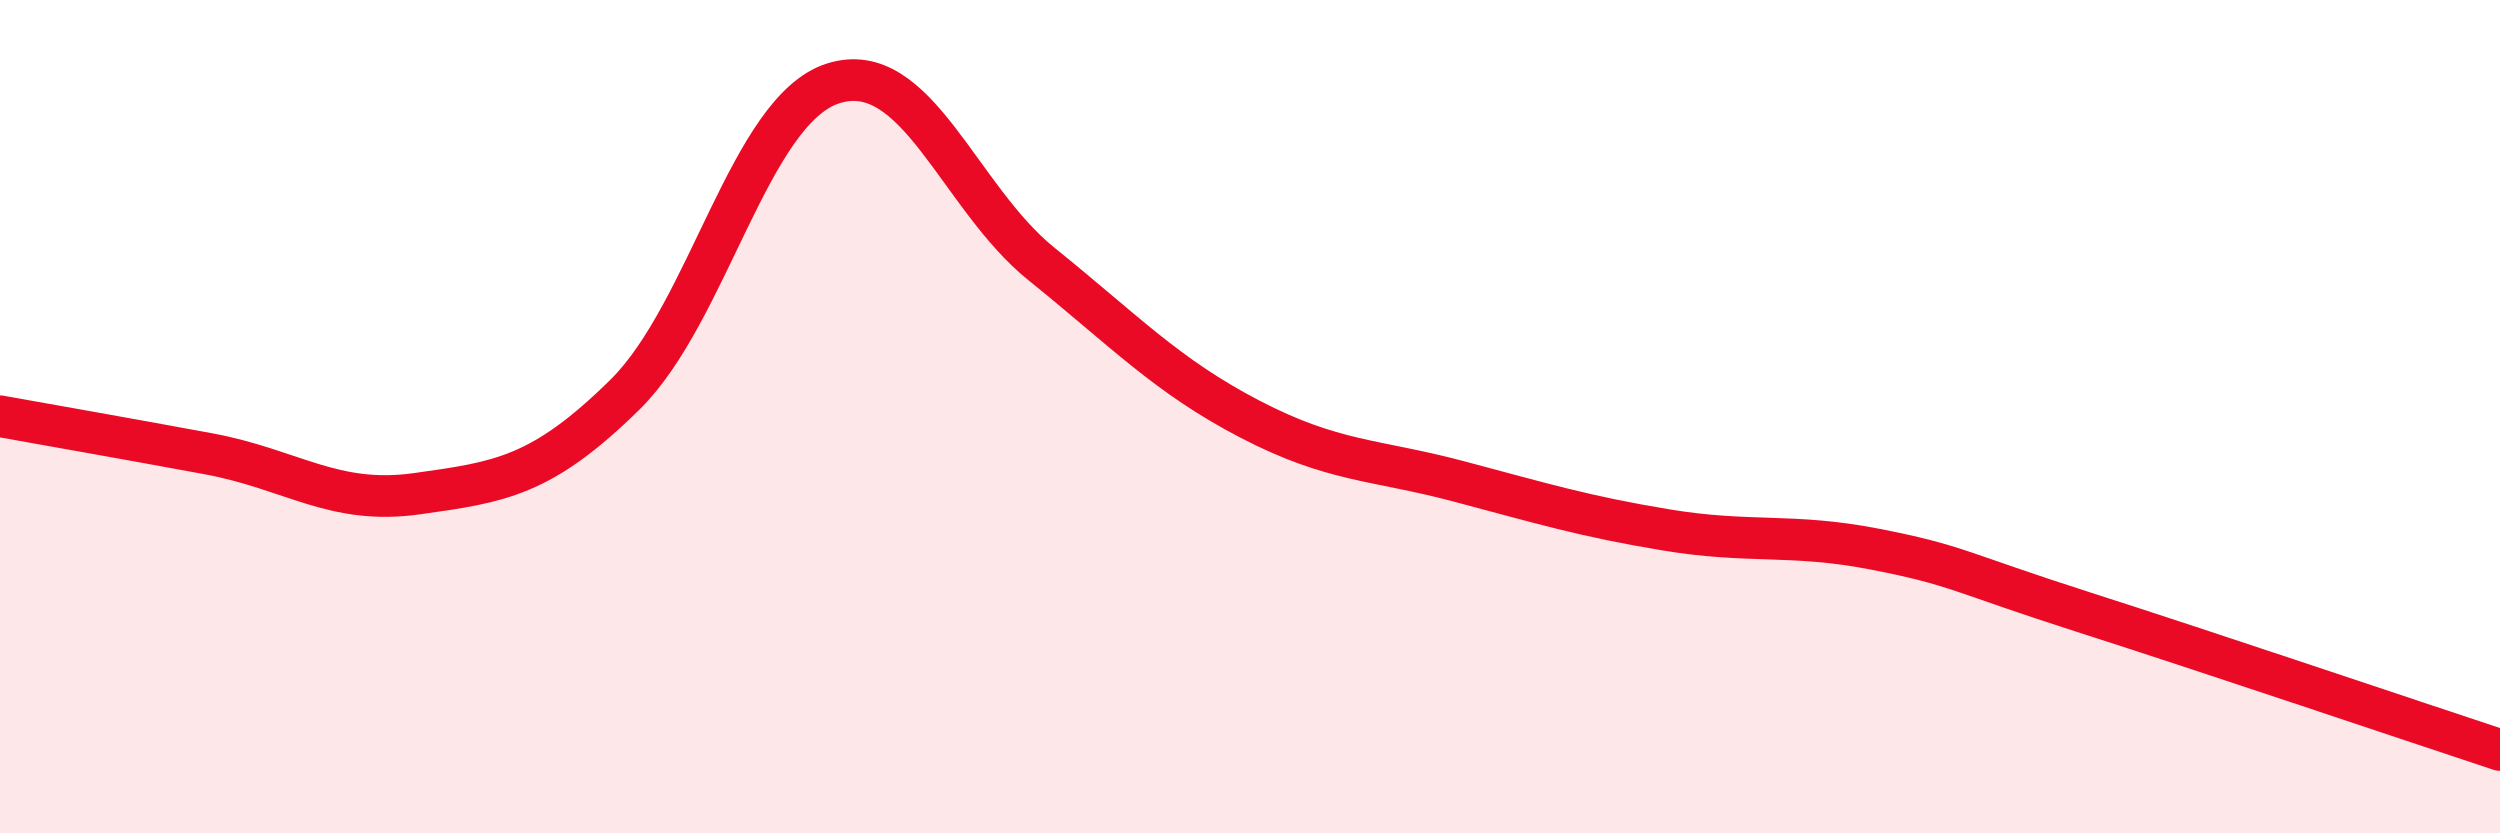
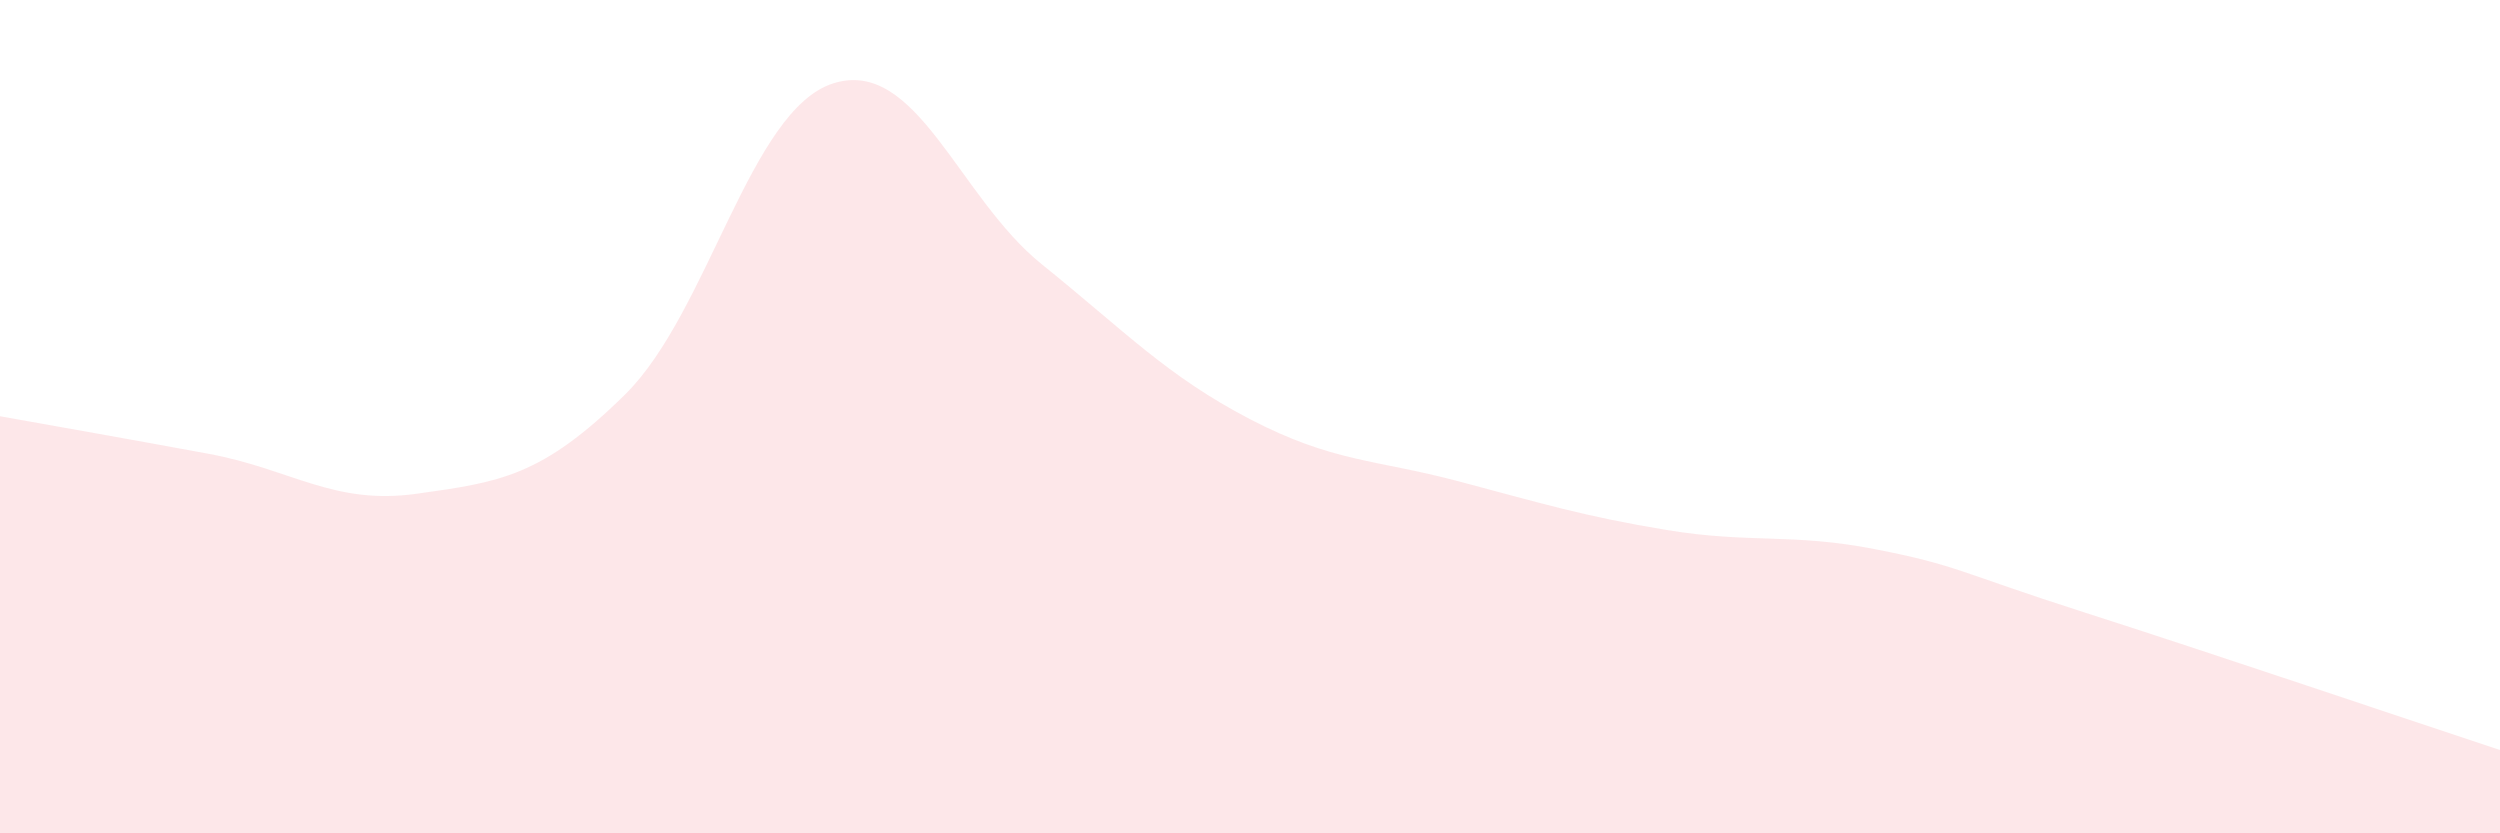
<svg xmlns="http://www.w3.org/2000/svg" width="60" height="20" viewBox="0 0 60 20">
  <path d="M 0,9.99 C 1,10.17 3,10.52 5,10.89 C 7,11.26 8,12.13 10,11.85 C 12,11.57 13,11.44 15,9.47 C 17,7.5 18,2.63 20,2 C 22,1.37 23,4.73 25,6.34 C 27,7.95 28,9.02 30,10.06 C 32,11.1 33,11.02 35,11.55 C 37,12.08 38,12.39 40,12.72 C 42,13.05 43,12.79 45,13.18 C 47,13.57 47,13.73 50,14.69 C 53,15.65 58,17.34 60,18L60 20L0 20Z" fill="#EB0A25" opacity="0.1" stroke-linecap="round" stroke-linejoin="round" />
-   <path d="M 0,9.99 C 1,10.17 3,10.52 5,10.89 C 7,11.26 8,12.13 10,11.85 C 12,11.57 13,11.44 15,9.47 C 17,7.5 18,2.63 20,2 C 22,1.37 23,4.73 25,6.34 C 27,7.95 28,9.02 30,10.06 C 32,11.1 33,11.02 35,11.55 C 37,12.08 38,12.39 40,12.72 C 42,13.05 43,12.79 45,13.18 C 47,13.57 47,13.73 50,14.69 C 53,15.65 58,17.34 60,18" stroke="#EB0A25" stroke-width="1" fill="none" stroke-linecap="round" stroke-linejoin="round" />
</svg>